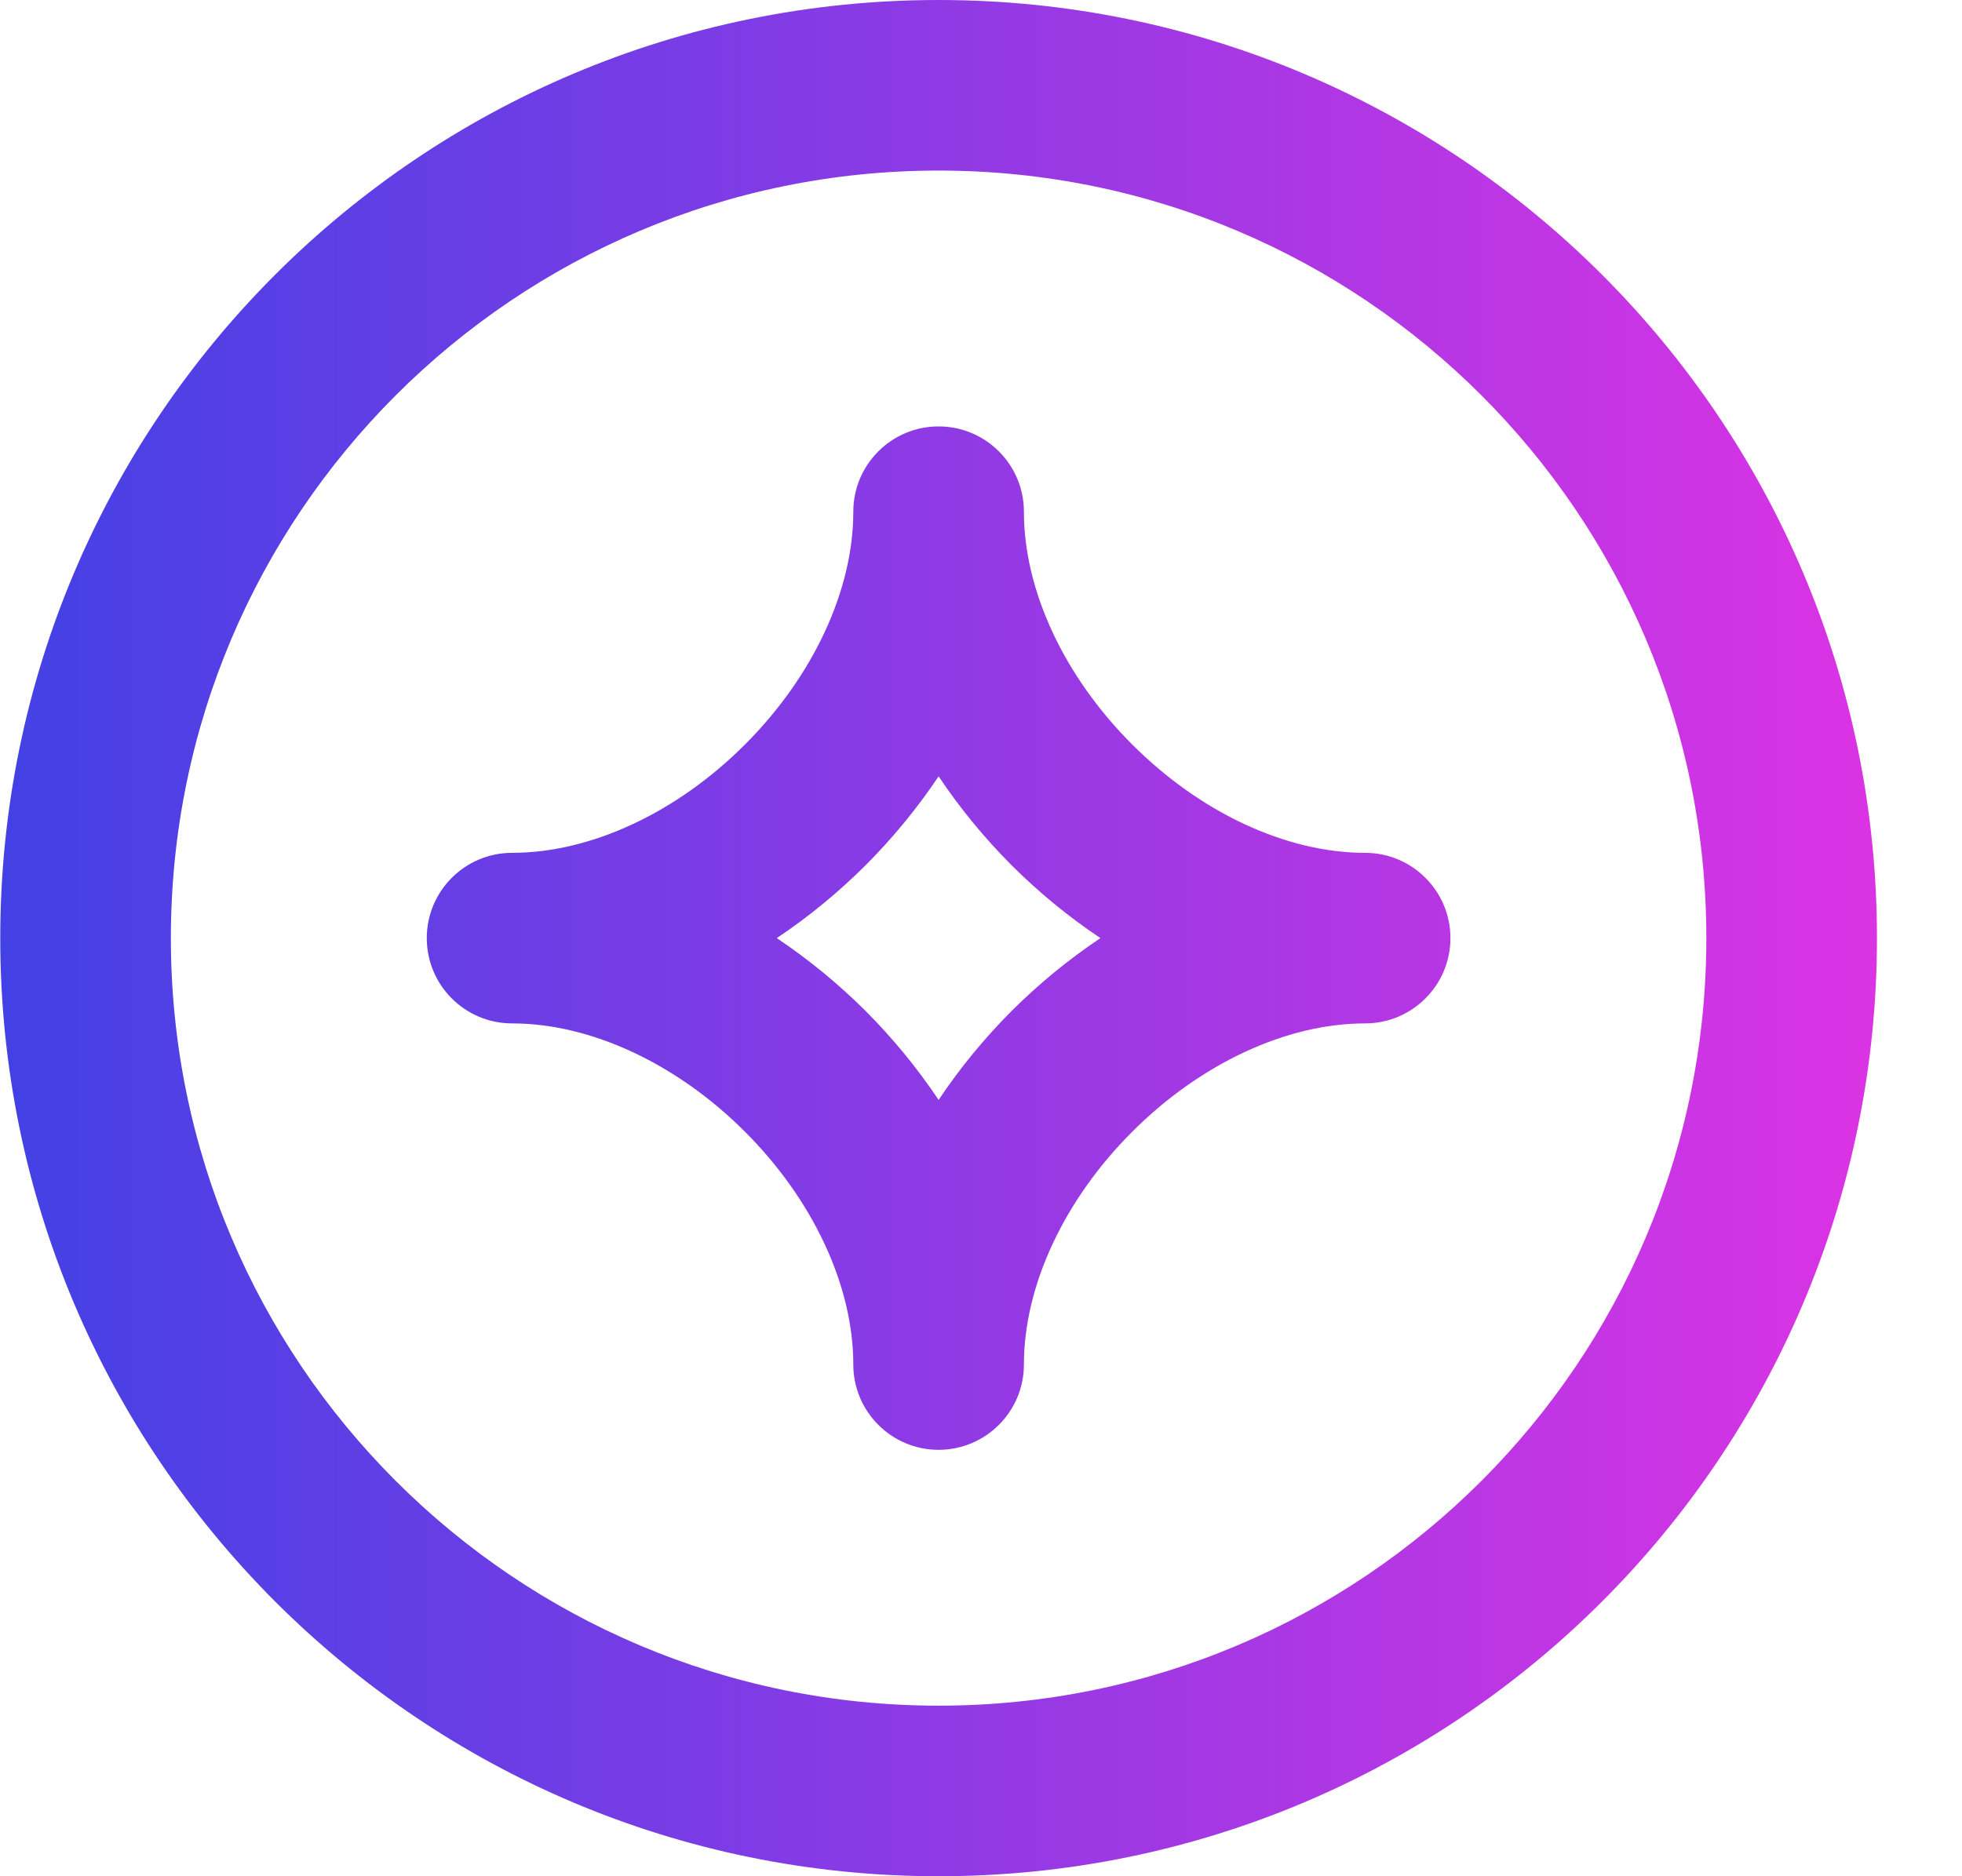
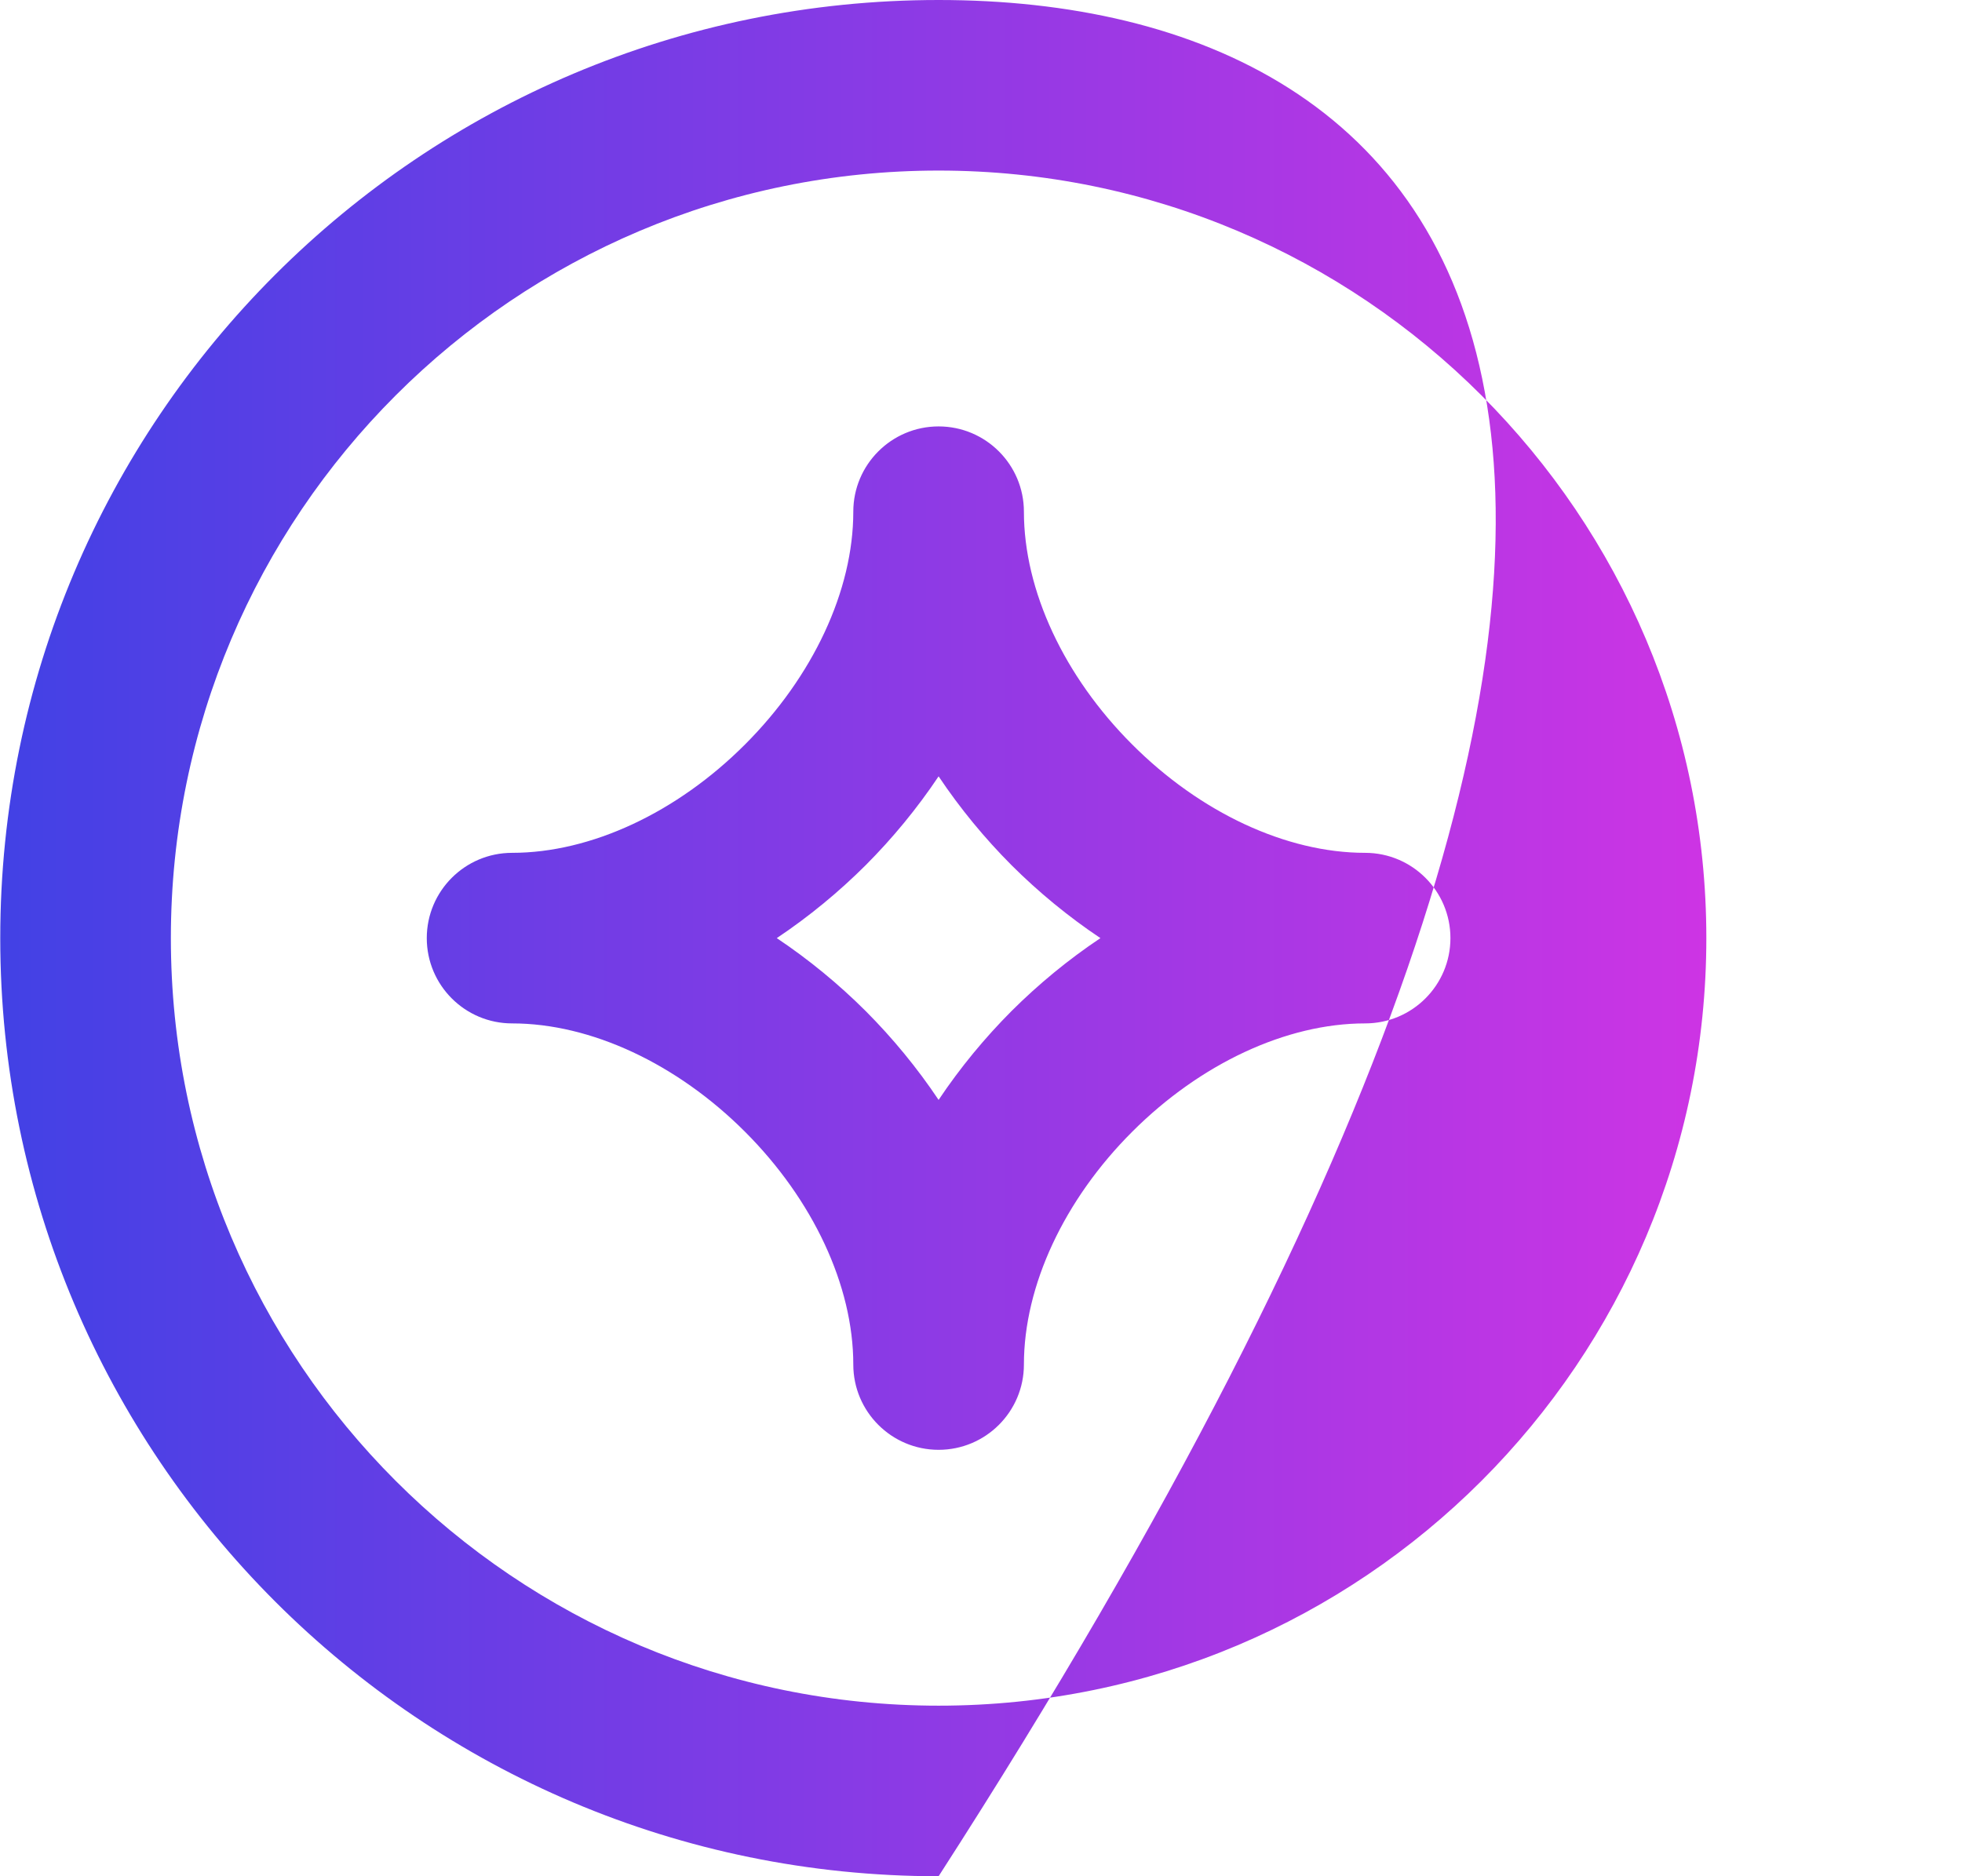
<svg xmlns="http://www.w3.org/2000/svg" width="23" height="22" viewBox="0 0 23 22" fill="none">
-   <path fill-rule="evenodd" clip-rule="evenodd" d="M2.003 11C2.003 6.029 6.032 2 11.003 2C15.973 2 20.003 6.029 20.003 11C20.003 15.971 15.973 20 11.003 20C6.032 20 2.003 15.971 2.003 11ZM11.003 0C4.928 0 0.003 4.925 0.003 11C0.003 17.075 4.928 22 11.003 22C17.078 22 22.003 17.075 22.003 11C22.003 4.925 17.078 0 11.003 0ZM12.003 6C12.003 5.448 11.555 5 11.003 5C10.451 5 10.003 5.448 10.003 6C10.003 6.925 9.53 7.933 8.733 8.73C7.936 9.528 6.928 10 6.003 10C5.451 10 5.003 10.448 5.003 11C5.003 11.552 5.451 12 6.003 12C6.928 12 7.936 12.473 8.733 13.27C9.53 14.067 10.003 15.075 10.003 16C10.003 16.552 10.451 17 11.003 17C11.555 17 12.003 16.552 12.003 16C12.003 15.075 12.475 14.067 13.273 13.27C14.07 12.473 15.078 12 16.003 12C16.555 12 17.003 11.552 17.003 11C17.003 10.448 16.555 10 16.003 10C15.078 10 14.07 9.528 13.273 8.73C12.475 7.933 12.003 6.925 12.003 6ZM10.148 10.145C10.462 9.83 10.751 9.48 11.003 9.103C11.255 9.48 11.544 9.83 11.858 10.145C12.173 10.459 12.523 10.748 12.9 11C12.523 11.252 12.173 11.541 11.858 11.855C11.544 12.17 11.255 12.52 11.003 12.897C10.751 12.52 10.462 12.17 10.148 11.855C9.833 11.541 9.483 11.252 9.106 11C9.483 10.748 9.833 10.459 10.148 10.145Z" fill="url(#paint0_linear_17572_23)" />
+   <path fill-rule="evenodd" clip-rule="evenodd" d="M2.003 11C2.003 6.029 6.032 2 11.003 2C15.973 2 20.003 6.029 20.003 11C20.003 15.971 15.973 20 11.003 20C6.032 20 2.003 15.971 2.003 11ZM11.003 0C4.928 0 0.003 4.925 0.003 11C0.003 17.075 4.928 22 11.003 22C22.003 4.925 17.078 0 11.003 0ZM12.003 6C12.003 5.448 11.555 5 11.003 5C10.451 5 10.003 5.448 10.003 6C10.003 6.925 9.53 7.933 8.733 8.73C7.936 9.528 6.928 10 6.003 10C5.451 10 5.003 10.448 5.003 11C5.003 11.552 5.451 12 6.003 12C6.928 12 7.936 12.473 8.733 13.27C9.53 14.067 10.003 15.075 10.003 16C10.003 16.552 10.451 17 11.003 17C11.555 17 12.003 16.552 12.003 16C12.003 15.075 12.475 14.067 13.273 13.27C14.07 12.473 15.078 12 16.003 12C16.555 12 17.003 11.552 17.003 11C17.003 10.448 16.555 10 16.003 10C15.078 10 14.07 9.528 13.273 8.73C12.475 7.933 12.003 6.925 12.003 6ZM10.148 10.145C10.462 9.83 10.751 9.48 11.003 9.103C11.255 9.48 11.544 9.83 11.858 10.145C12.173 10.459 12.523 10.748 12.9 11C12.523 11.252 12.173 11.541 11.858 11.855C11.544 12.17 11.255 12.52 11.003 12.897C10.751 12.52 10.462 12.17 10.148 11.855C9.833 11.541 9.483 11.252 9.106 11C9.483 10.748 9.833 10.459 10.148 10.145Z" fill="url(#paint0_linear_17572_23)" />
  <defs>
    <linearGradient id="paint0_linear_17572_23" x1="0.003" y1="11" x2="22.003" y2="11" gradientUnits="userSpaceOnUse">
      <stop stop-color="#4241E5" />
      <stop offset="1" stop-color="#DB33E4" />
    </linearGradient>
  </defs>
</svg>